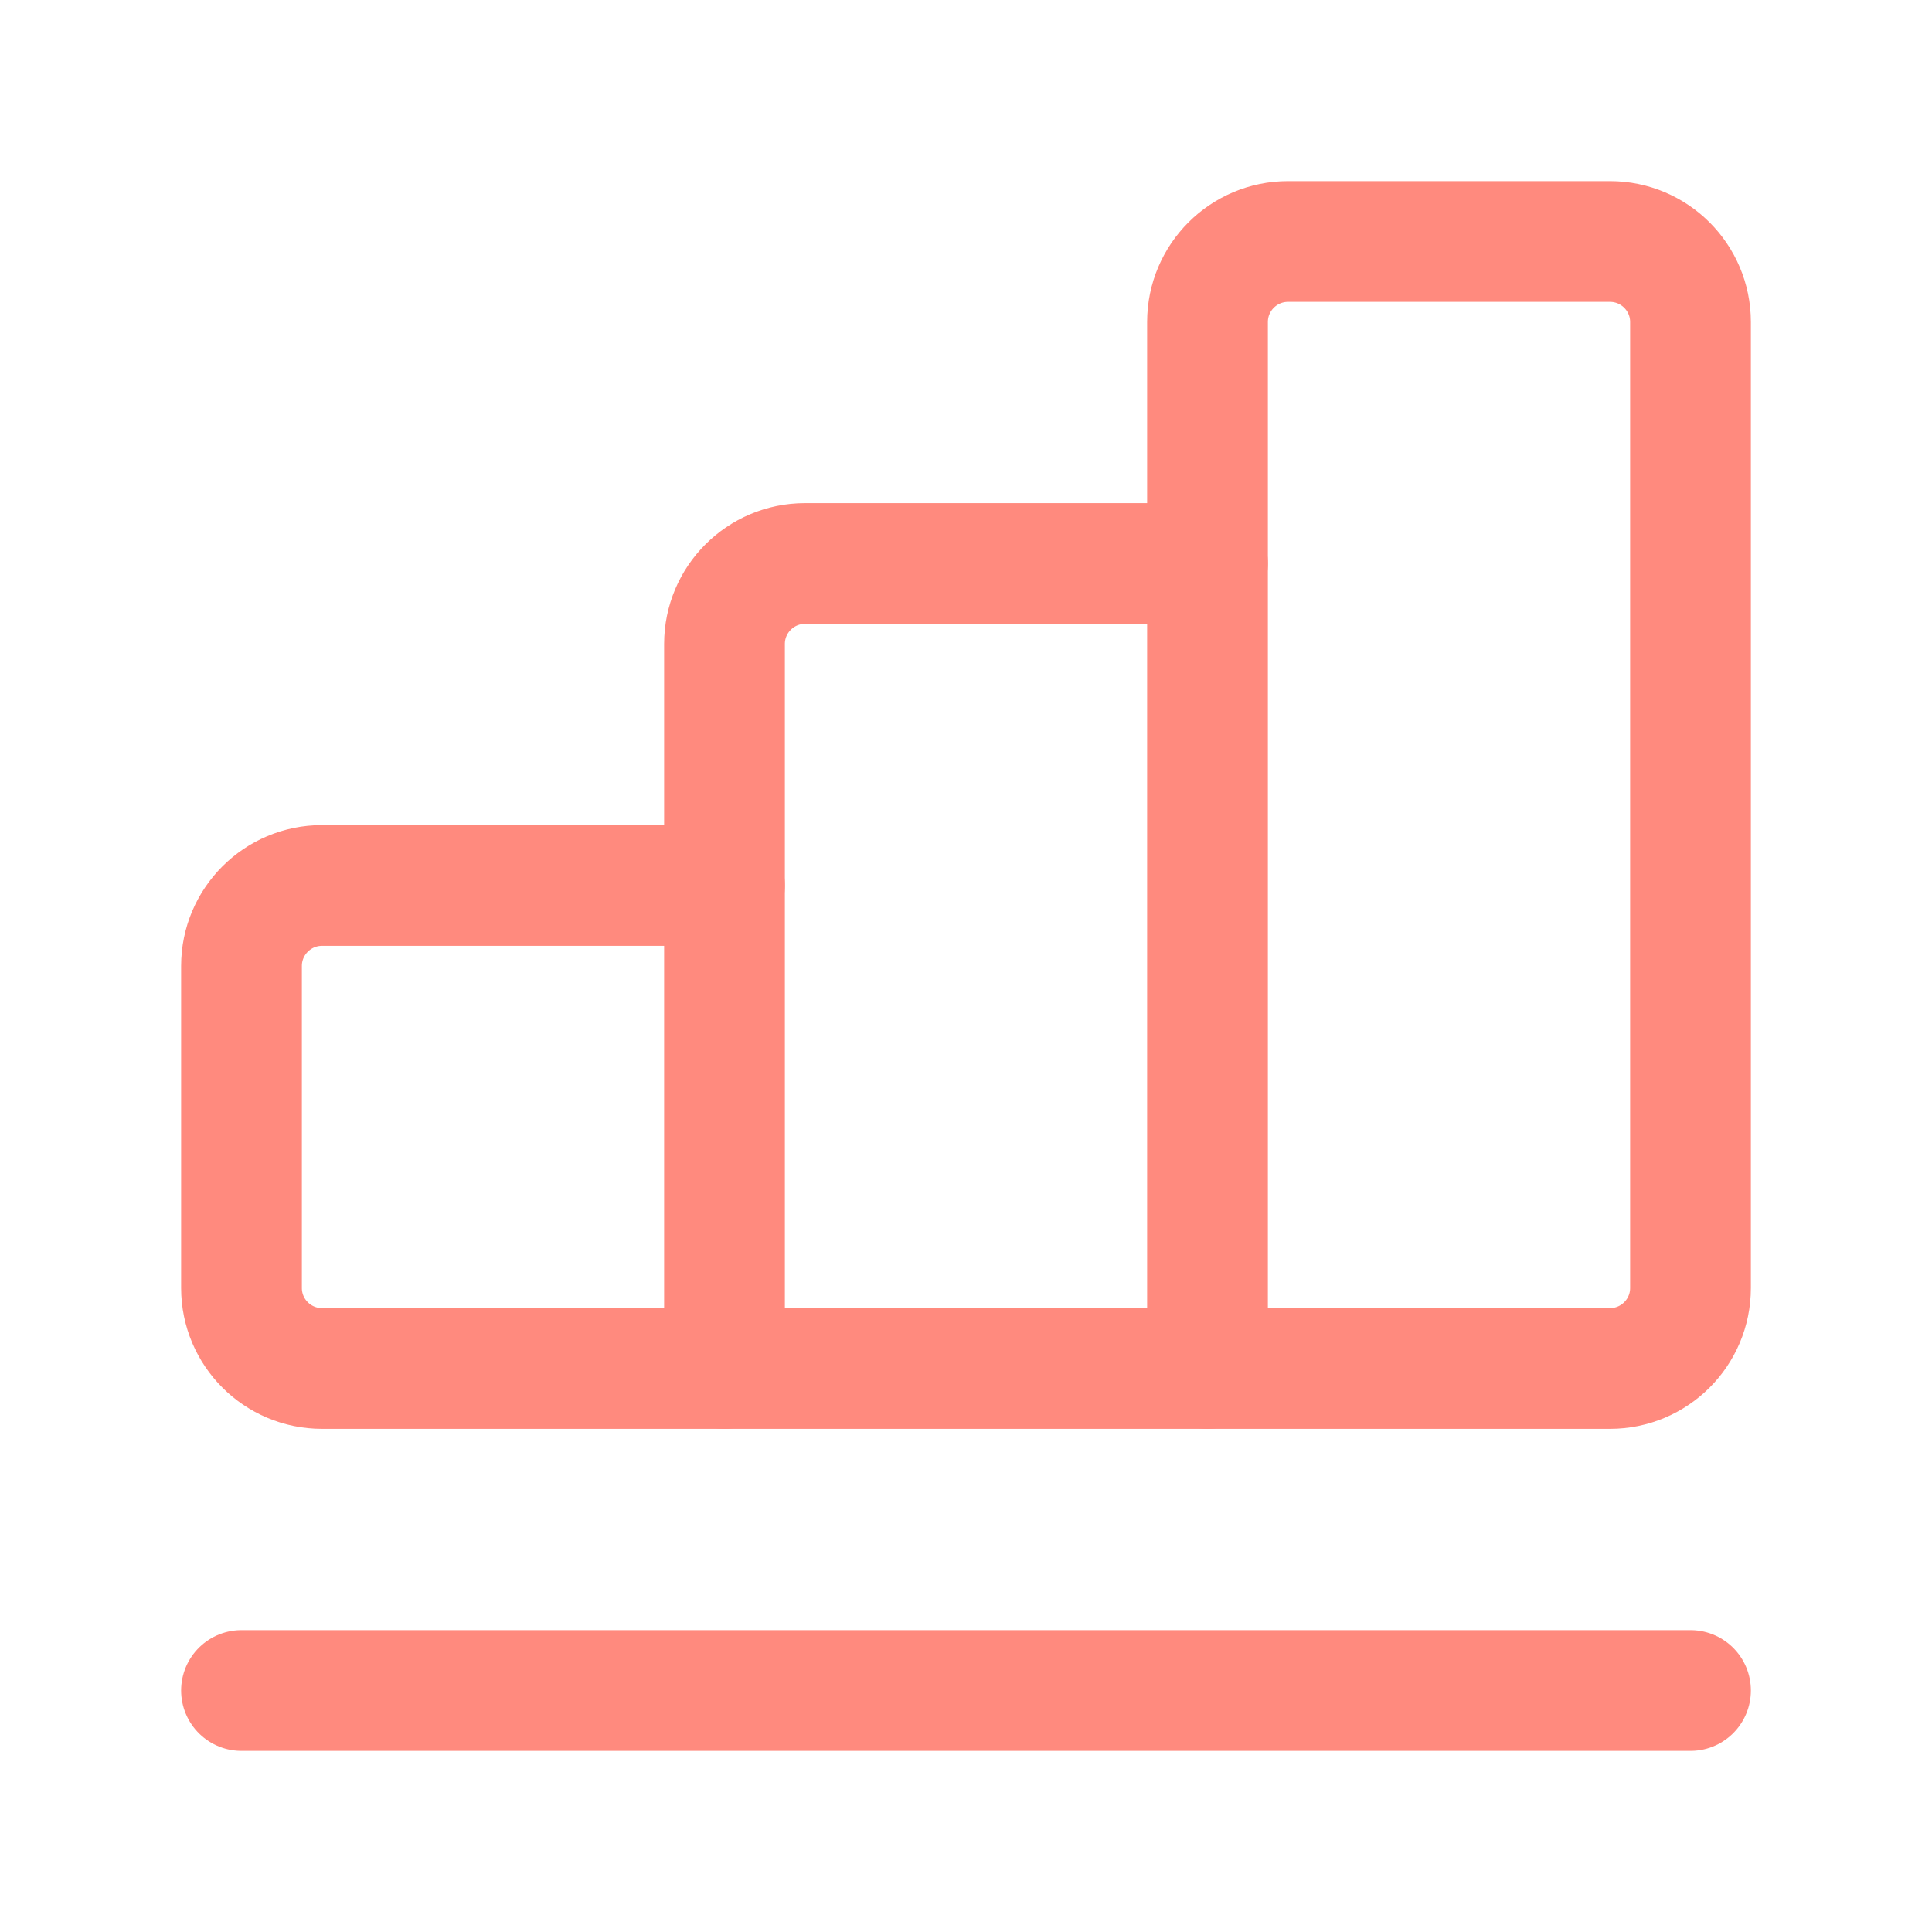
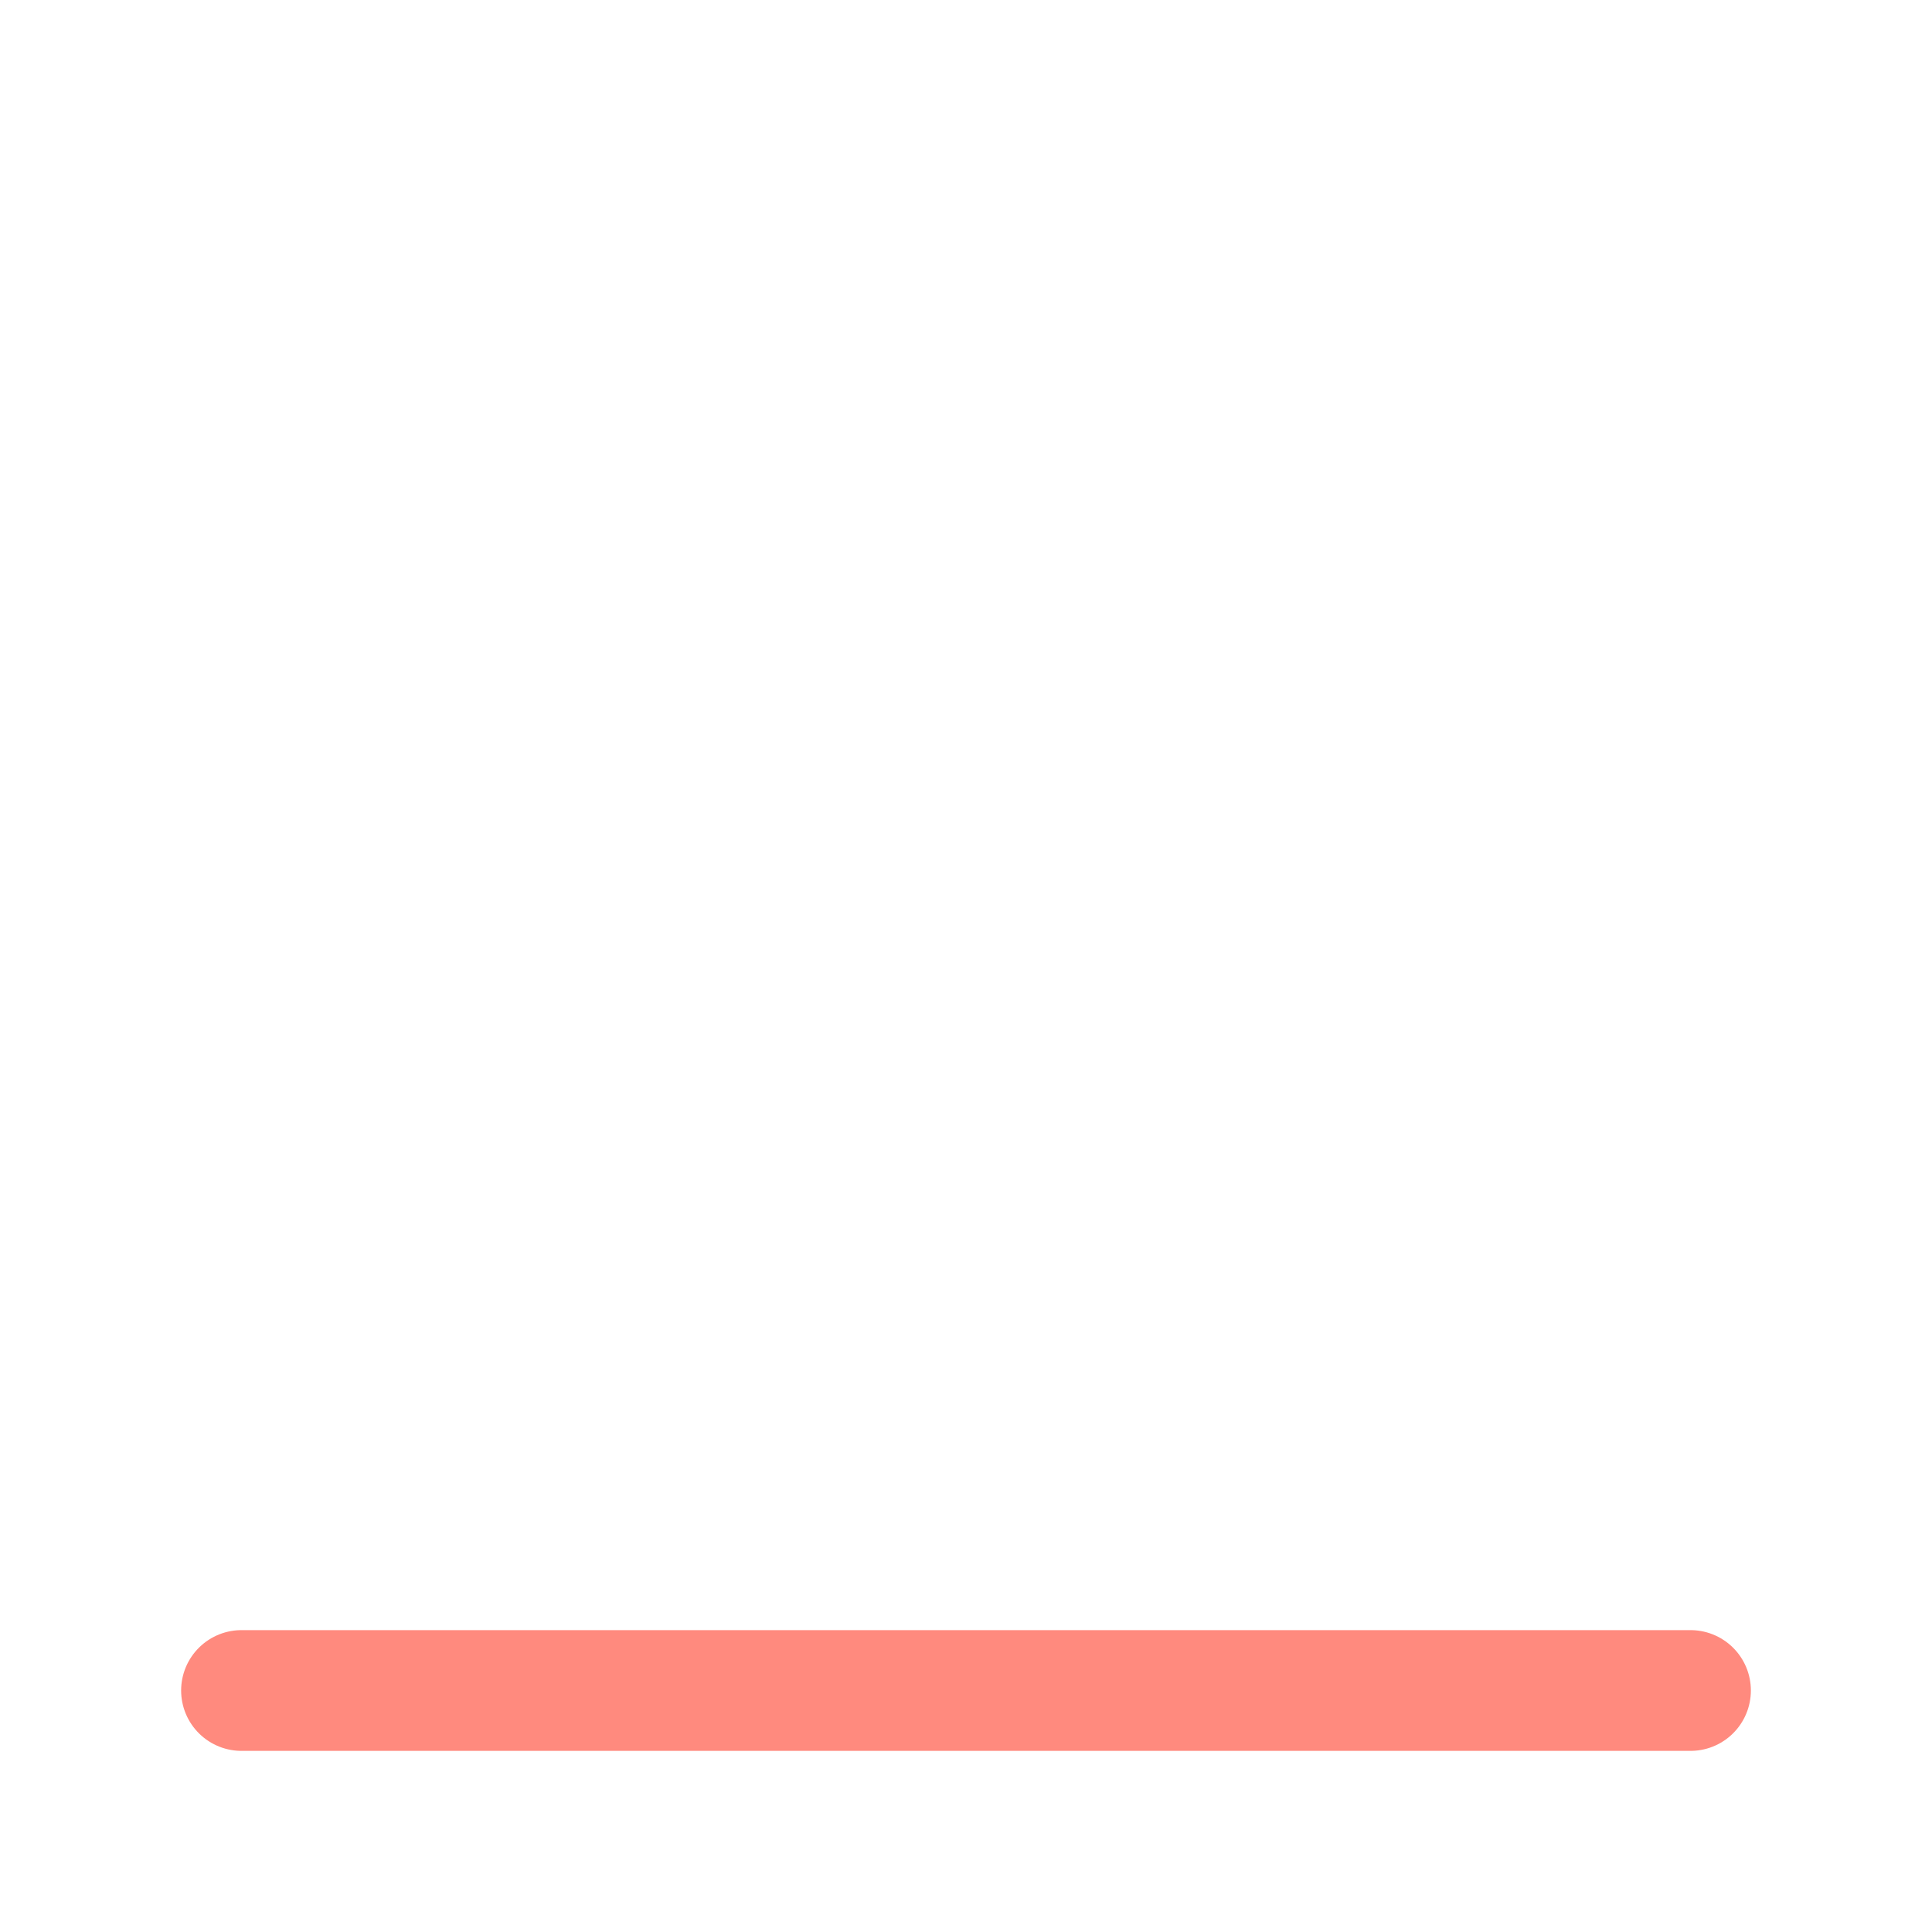
<svg xmlns="http://www.w3.org/2000/svg" width="40" height="40" viewBox="0 0 40 40" fill="none">
-   <path d="M15 28.333V13.333C15 12.413 15.747 11.667 16.667 11.667H25V28.333" stroke="#FF8A7E" stroke-width="2.5" stroke-linecap="round" stroke-linejoin="round" />
-   <path d="M25 11.667V6.667C25 5.747 25.747 5 26.667 5H33.333C34.253 5 35 5.747 35 6.667V26.667C35 27.587 34.253 28.333 33.333 28.333H6.667C5.747 28.333 5 27.587 5 26.667V20C5 19.08 5.747 18.333 6.667 18.333H15" stroke="#FF8A7E" stroke-width="2.5" stroke-linecap="round" stroke-linejoin="round" />
  <path d="M5 35H35" stroke="#FF8A7E" stroke-width="2.5" stroke-linecap="round" stroke-linejoin="round" />
</svg>